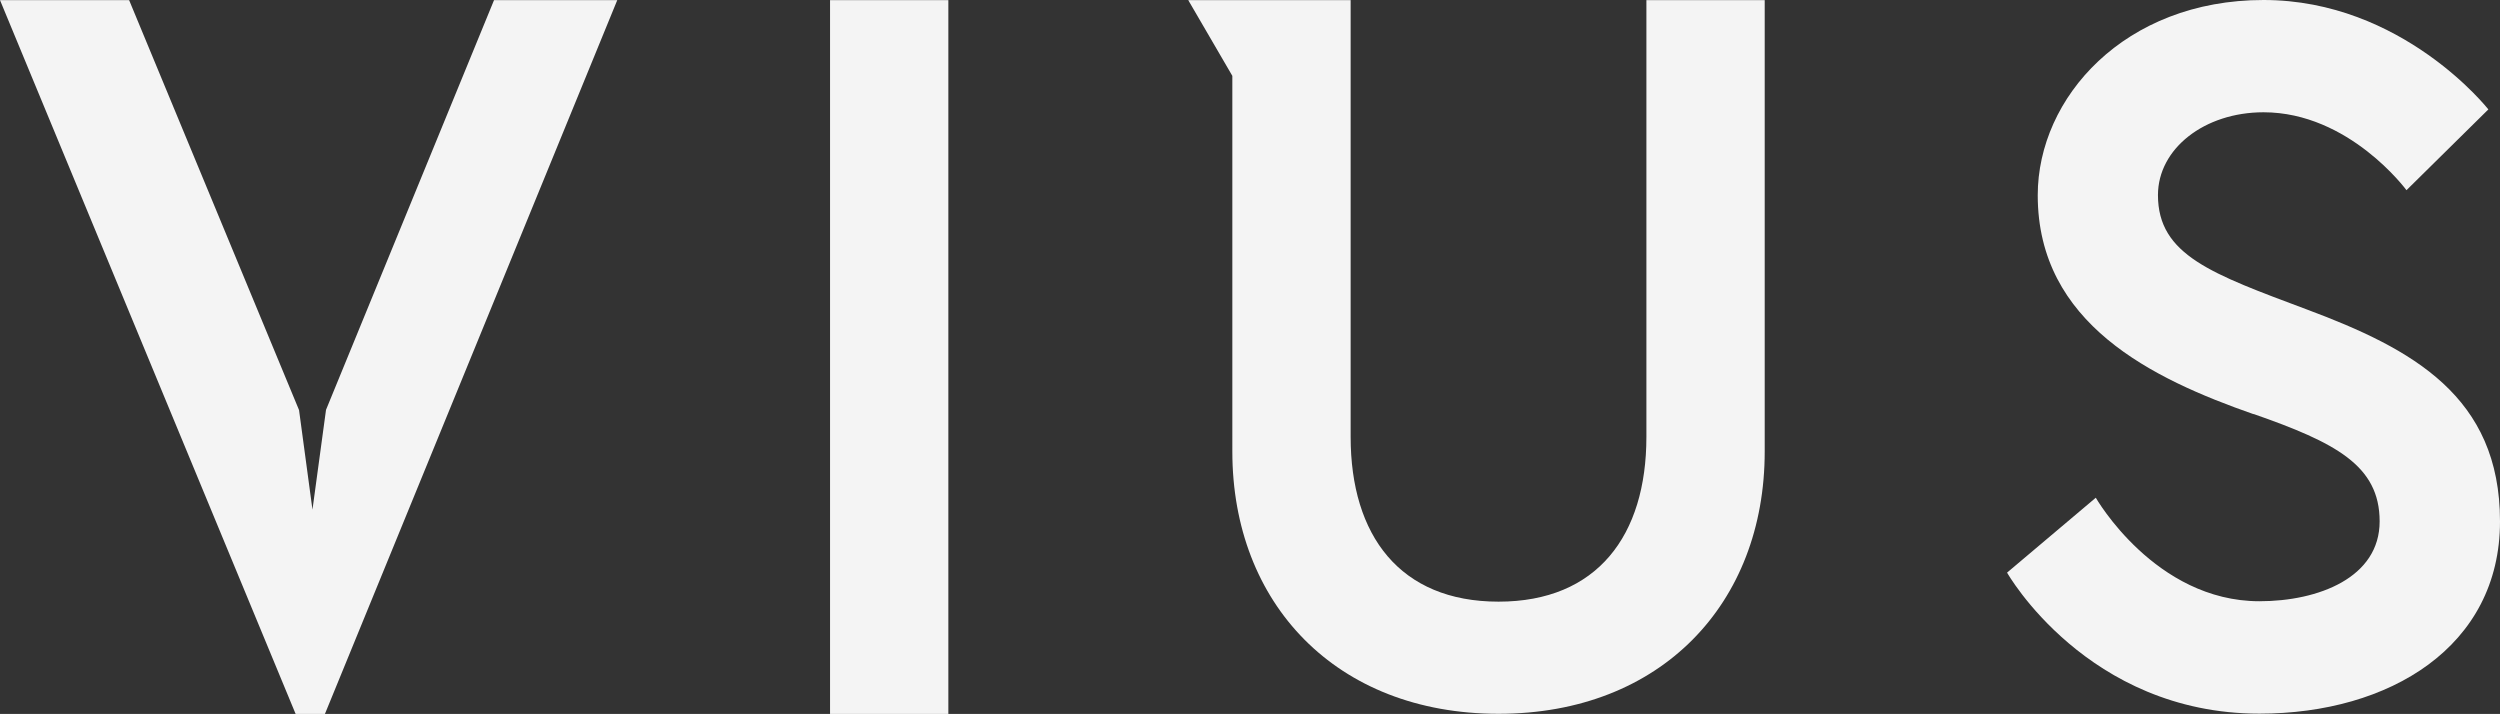
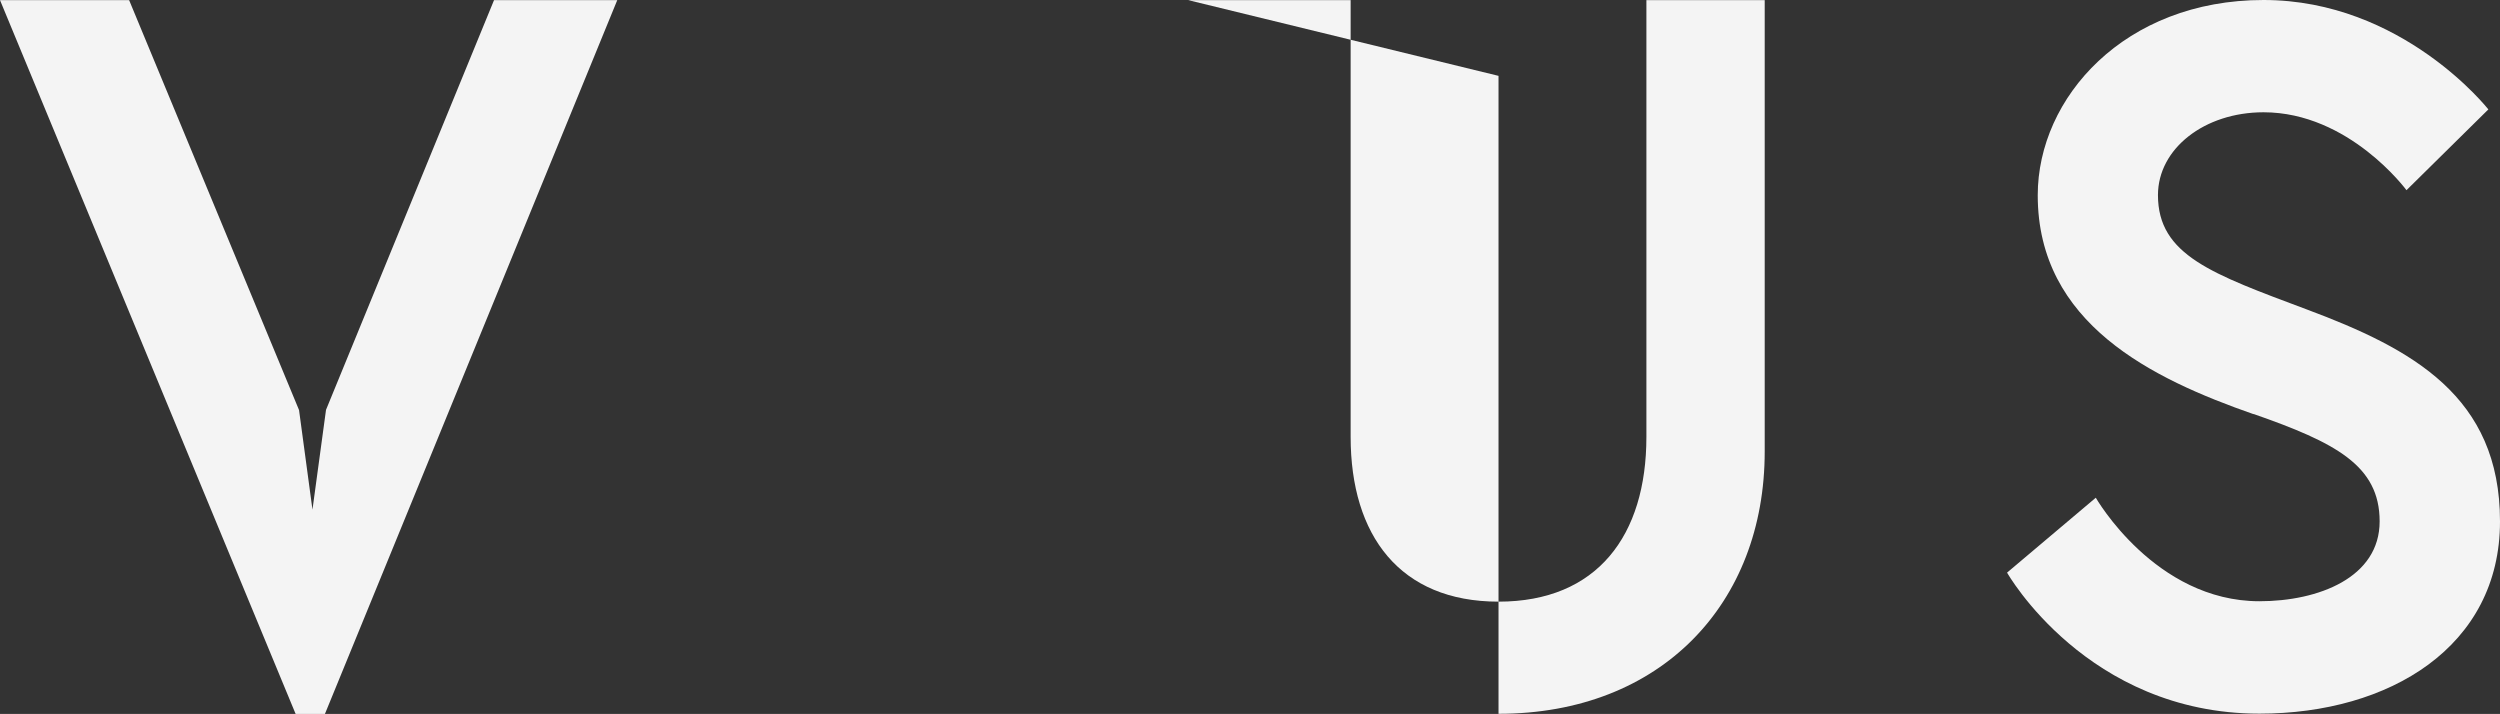
<svg xmlns="http://www.w3.org/2000/svg" id="Layer_2" data-name="Layer 2" viewBox="0 0 182.58 52.14">
  <rect x="0" y="0" width="182.58" height="52.14" fill="#333333" stroke="none" />
  <defs>
    <style>
      .cls-1 {
        fill: #f4f4f4;
      }
    </style>
  </defs>
  <g id="Layer_2-2" data-name="Layer 2">
    <g id="Layer_2-2" data-name="Layer 2-2">
      <g id="EUROPA_CLIPPED" data-name="EUROPA CLIPPED">
        <polygon class="cls-1" points="36.08 .01 23.81 29.93 22.82 37.22 21.84 29.95 9.43 .01 0 .01 21.59 52.14 23.73 52.14 45.08 .01 36.08 .01" />
-         <path class="cls-1" d="M60.62.01h8.64v52.13h-8.64V.01Z" />
-         <path class="cls-1" d="M120.24.01h8.64v32.97c0,11.09-7.56,19.15-19.44,19.15s-19.44-8.07-19.44-19.15V5.54L86.78.01h11.86v31.9c0,7.2,3.6,12.03,10.8,12.03s10.8-4.82,10.8-12.03c0,0,0-31.9,0-31.9Z" />
+         <path class="cls-1" d="M120.24.01h8.64v32.97c0,11.09-7.56,19.15-19.44,19.15V5.54L86.78.01h11.86v31.9c0,7.2,3.6,12.03,10.8,12.03s10.8-4.82,10.8-12.03c0,0,0-31.9,0-31.9Z" />
        <path class="cls-1" d="M164.59,30.25c-7.42-2.59-15.77-6.62-15.77-15.99,0-7.13,6.34-14.26,16.49-14.26s16.42,7.99,16.42,7.99l-5.98,5.9s-4.18-5.69-10.44-5.69c-4.32,0-7.71,2.66-7.71,6.05,0,4.39,3.96,5.76,10.87,8.35,7.71,2.88,14.11,6.34,14.11,15.48s-8.06,14.04-17.57,14.04c-12.6,0-18.43-10.3-18.43-10.3l6.48-5.47s4.32,7.56,11.95,7.56c4.32,0,8.78-1.73,8.78-5.83s-3.24-5.76-9.22-7.85l.02.02Z" />
      </g>
    </g>
  </g>
</svg>